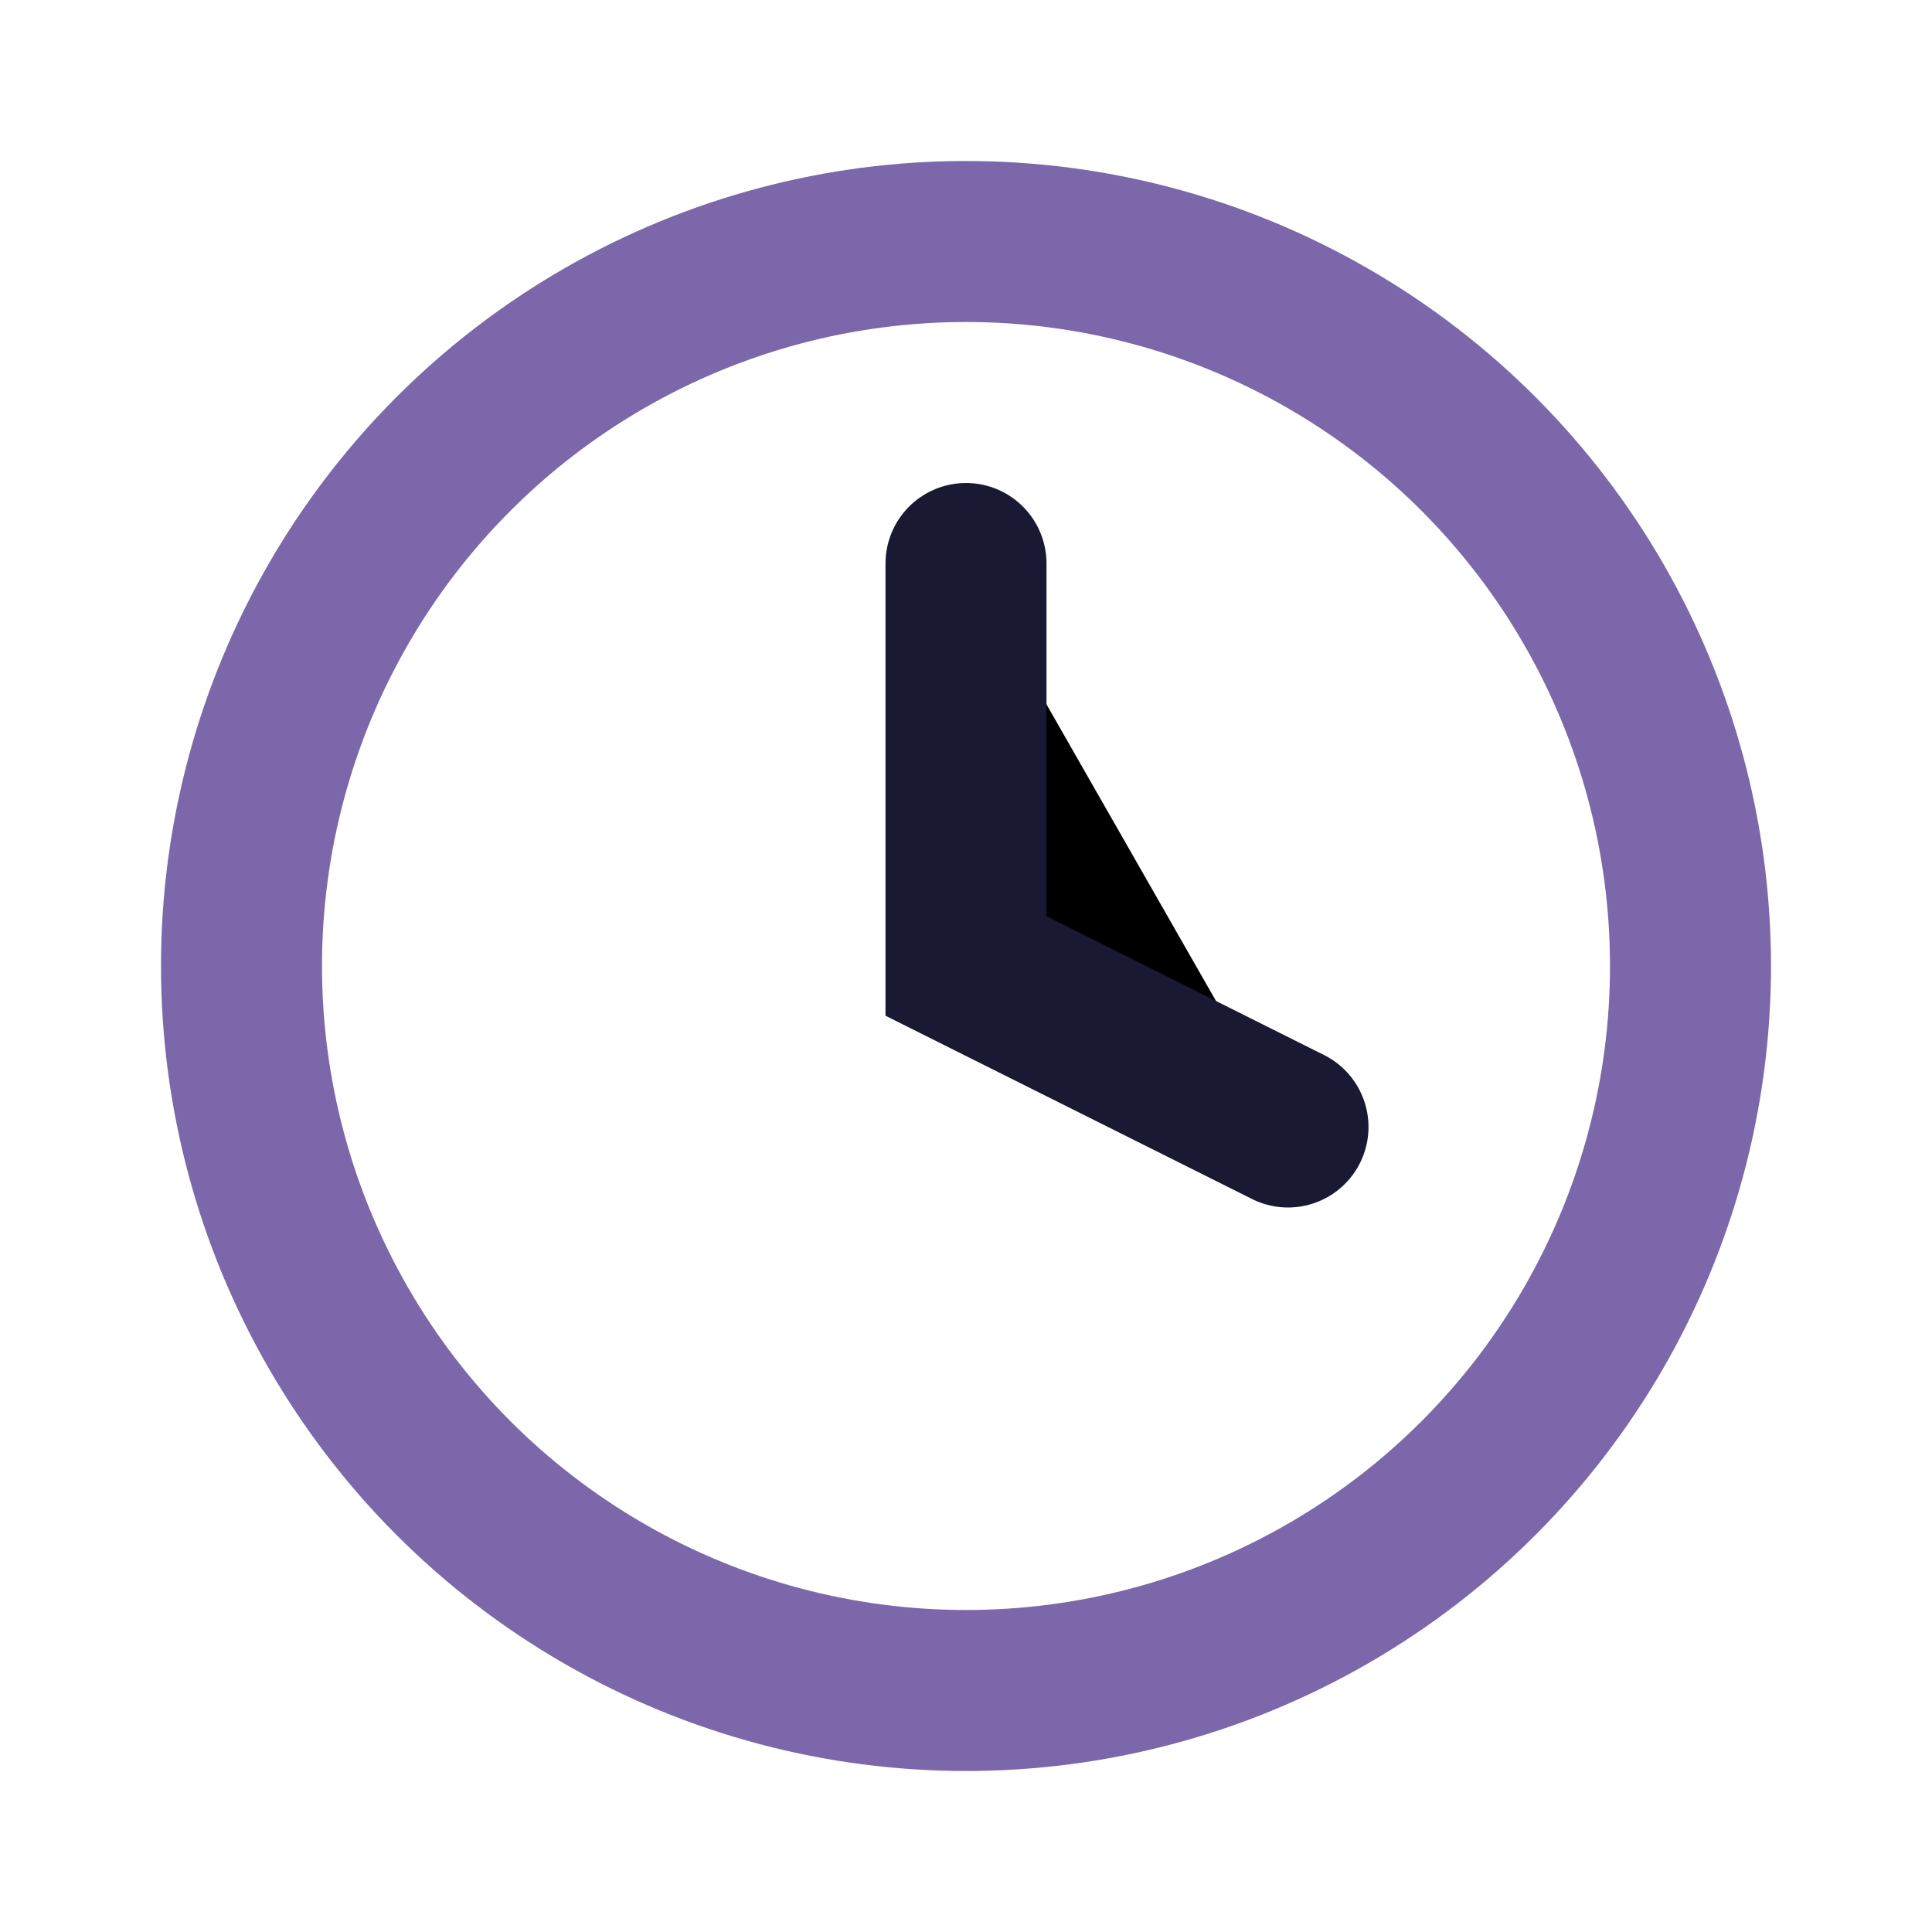
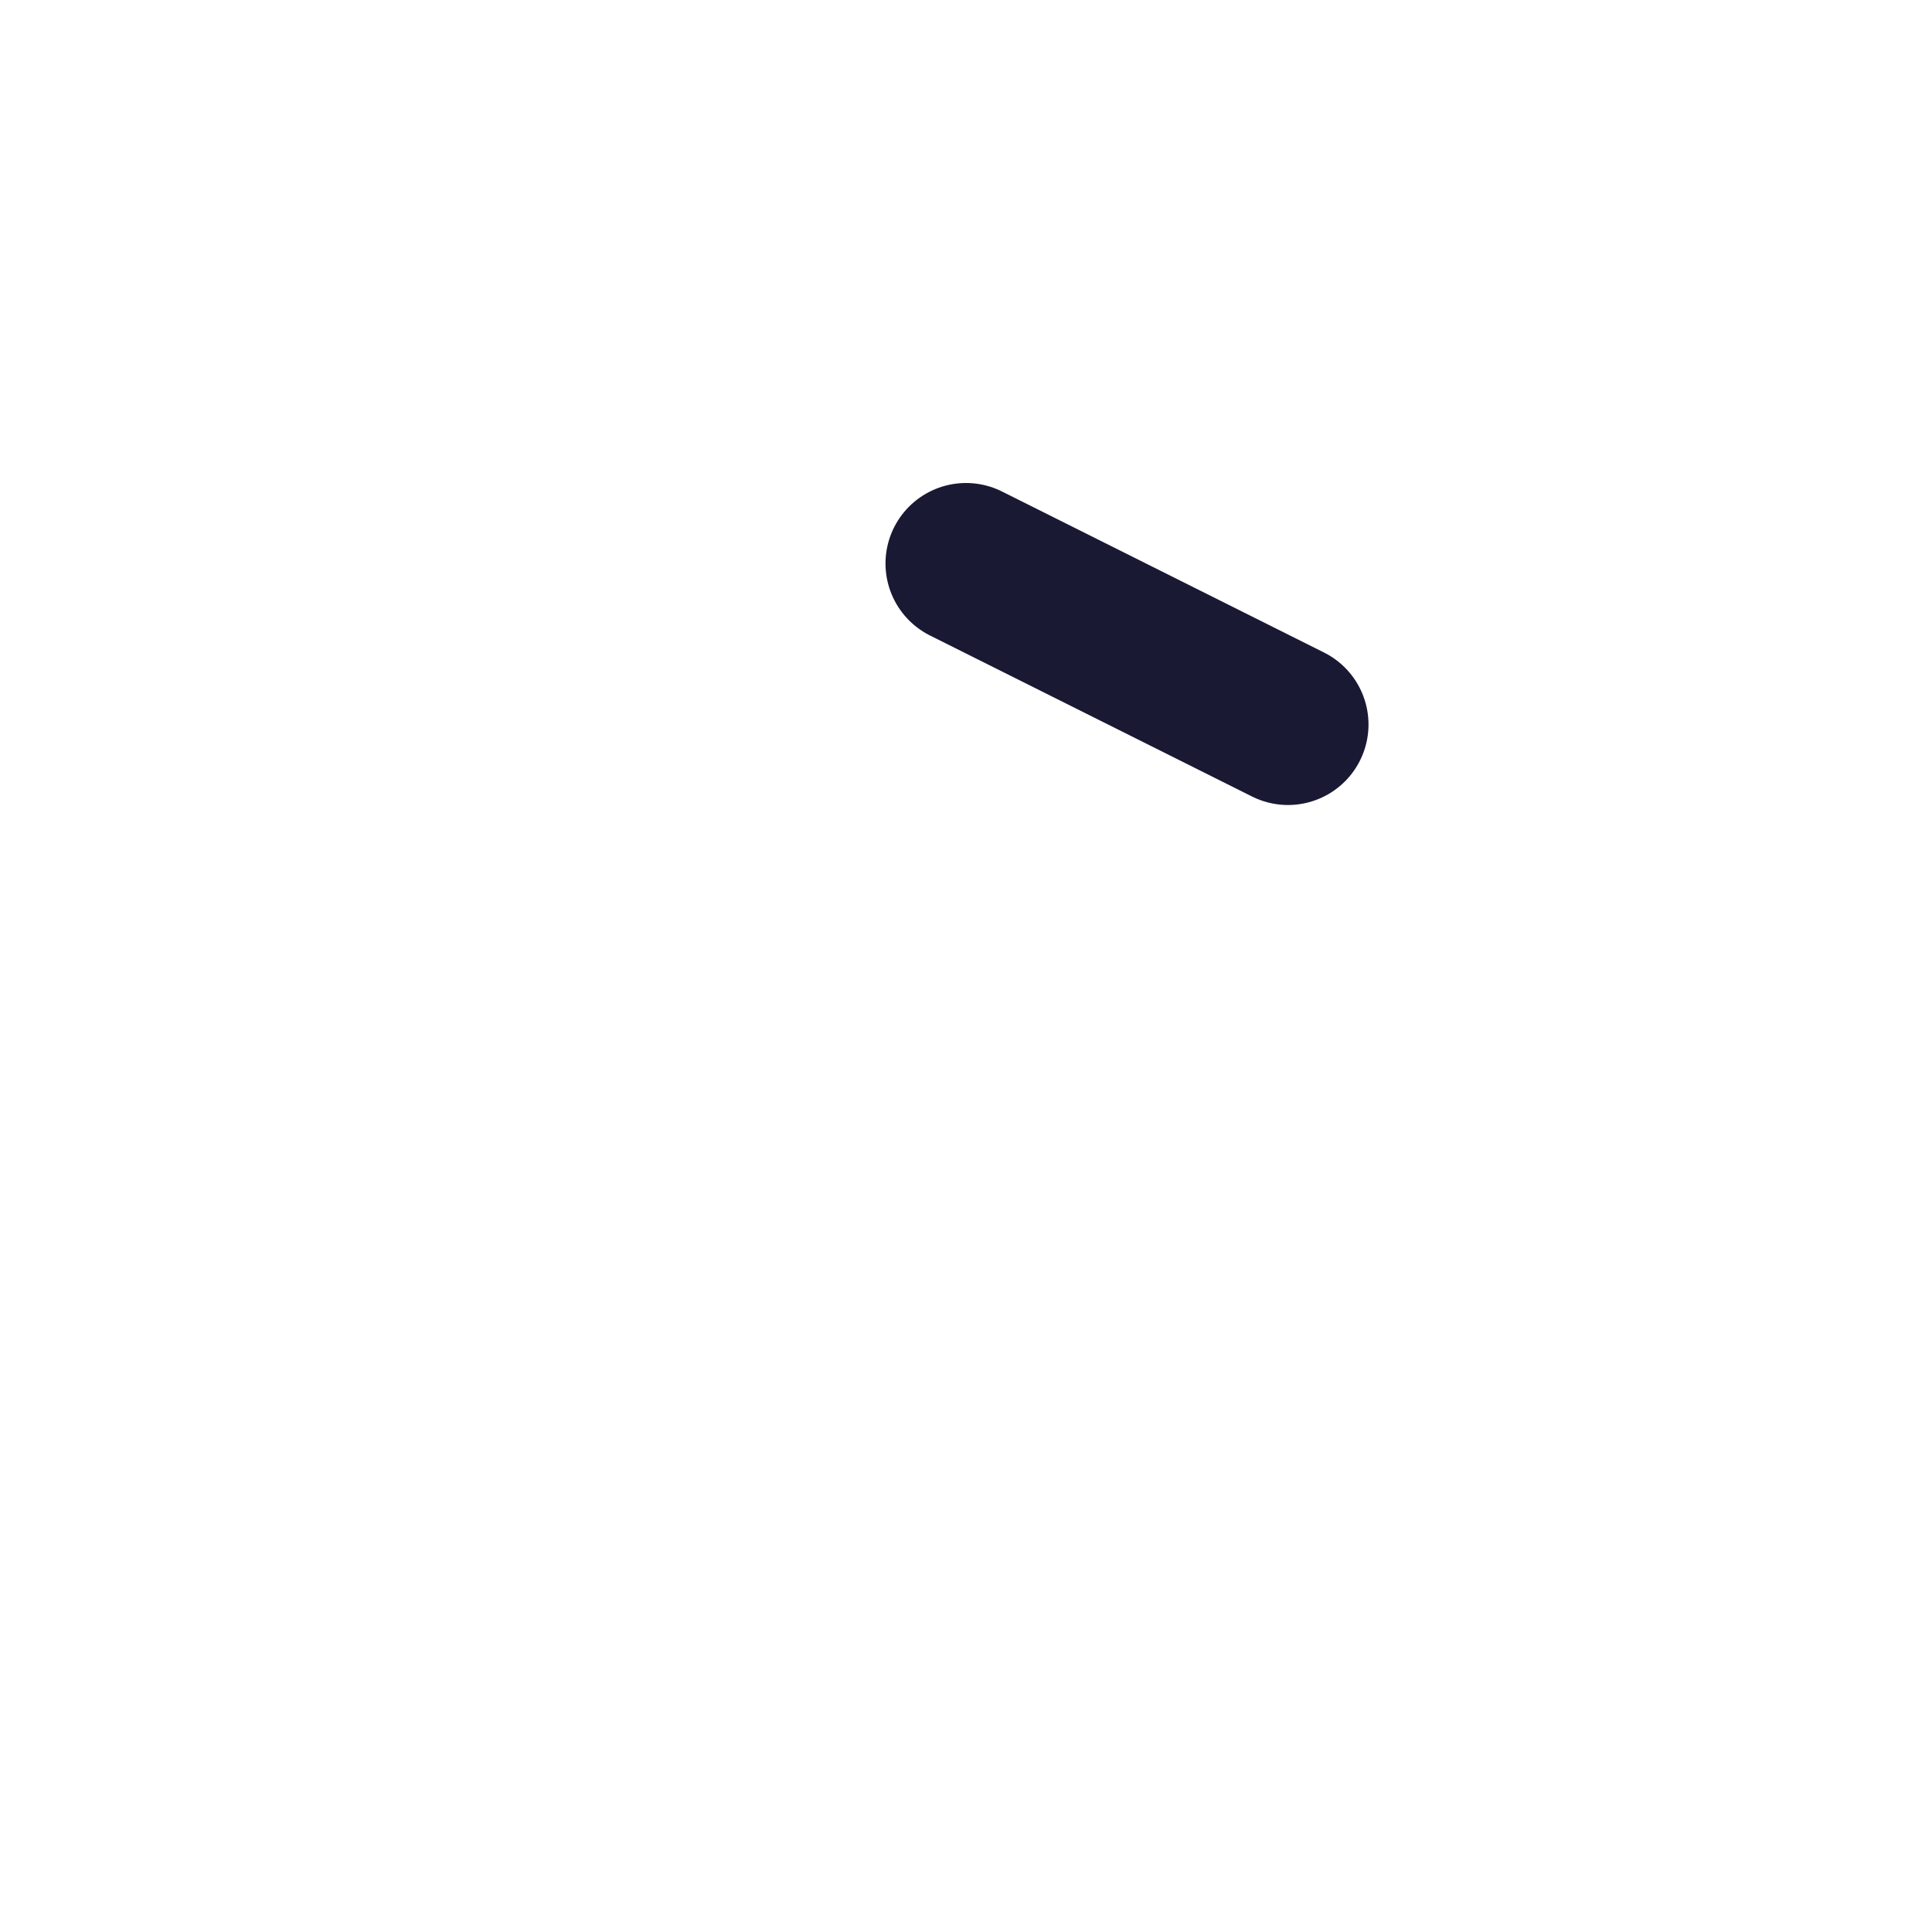
<svg xmlns="http://www.w3.org/2000/svg" width="24" height="24" viewBox="0 0 24 24">
-   <circle cx="12" cy="12" r="9" fill="none" stroke="#7B67A9" stroke-width="2" />
-   <path d="M12 7v5l4 2" stroke="#191933" stroke-width="2" stroke-linecap="round" />
+   <path d="M12 7l4 2" stroke="#191933" stroke-width="2" stroke-linecap="round" />
</svg>